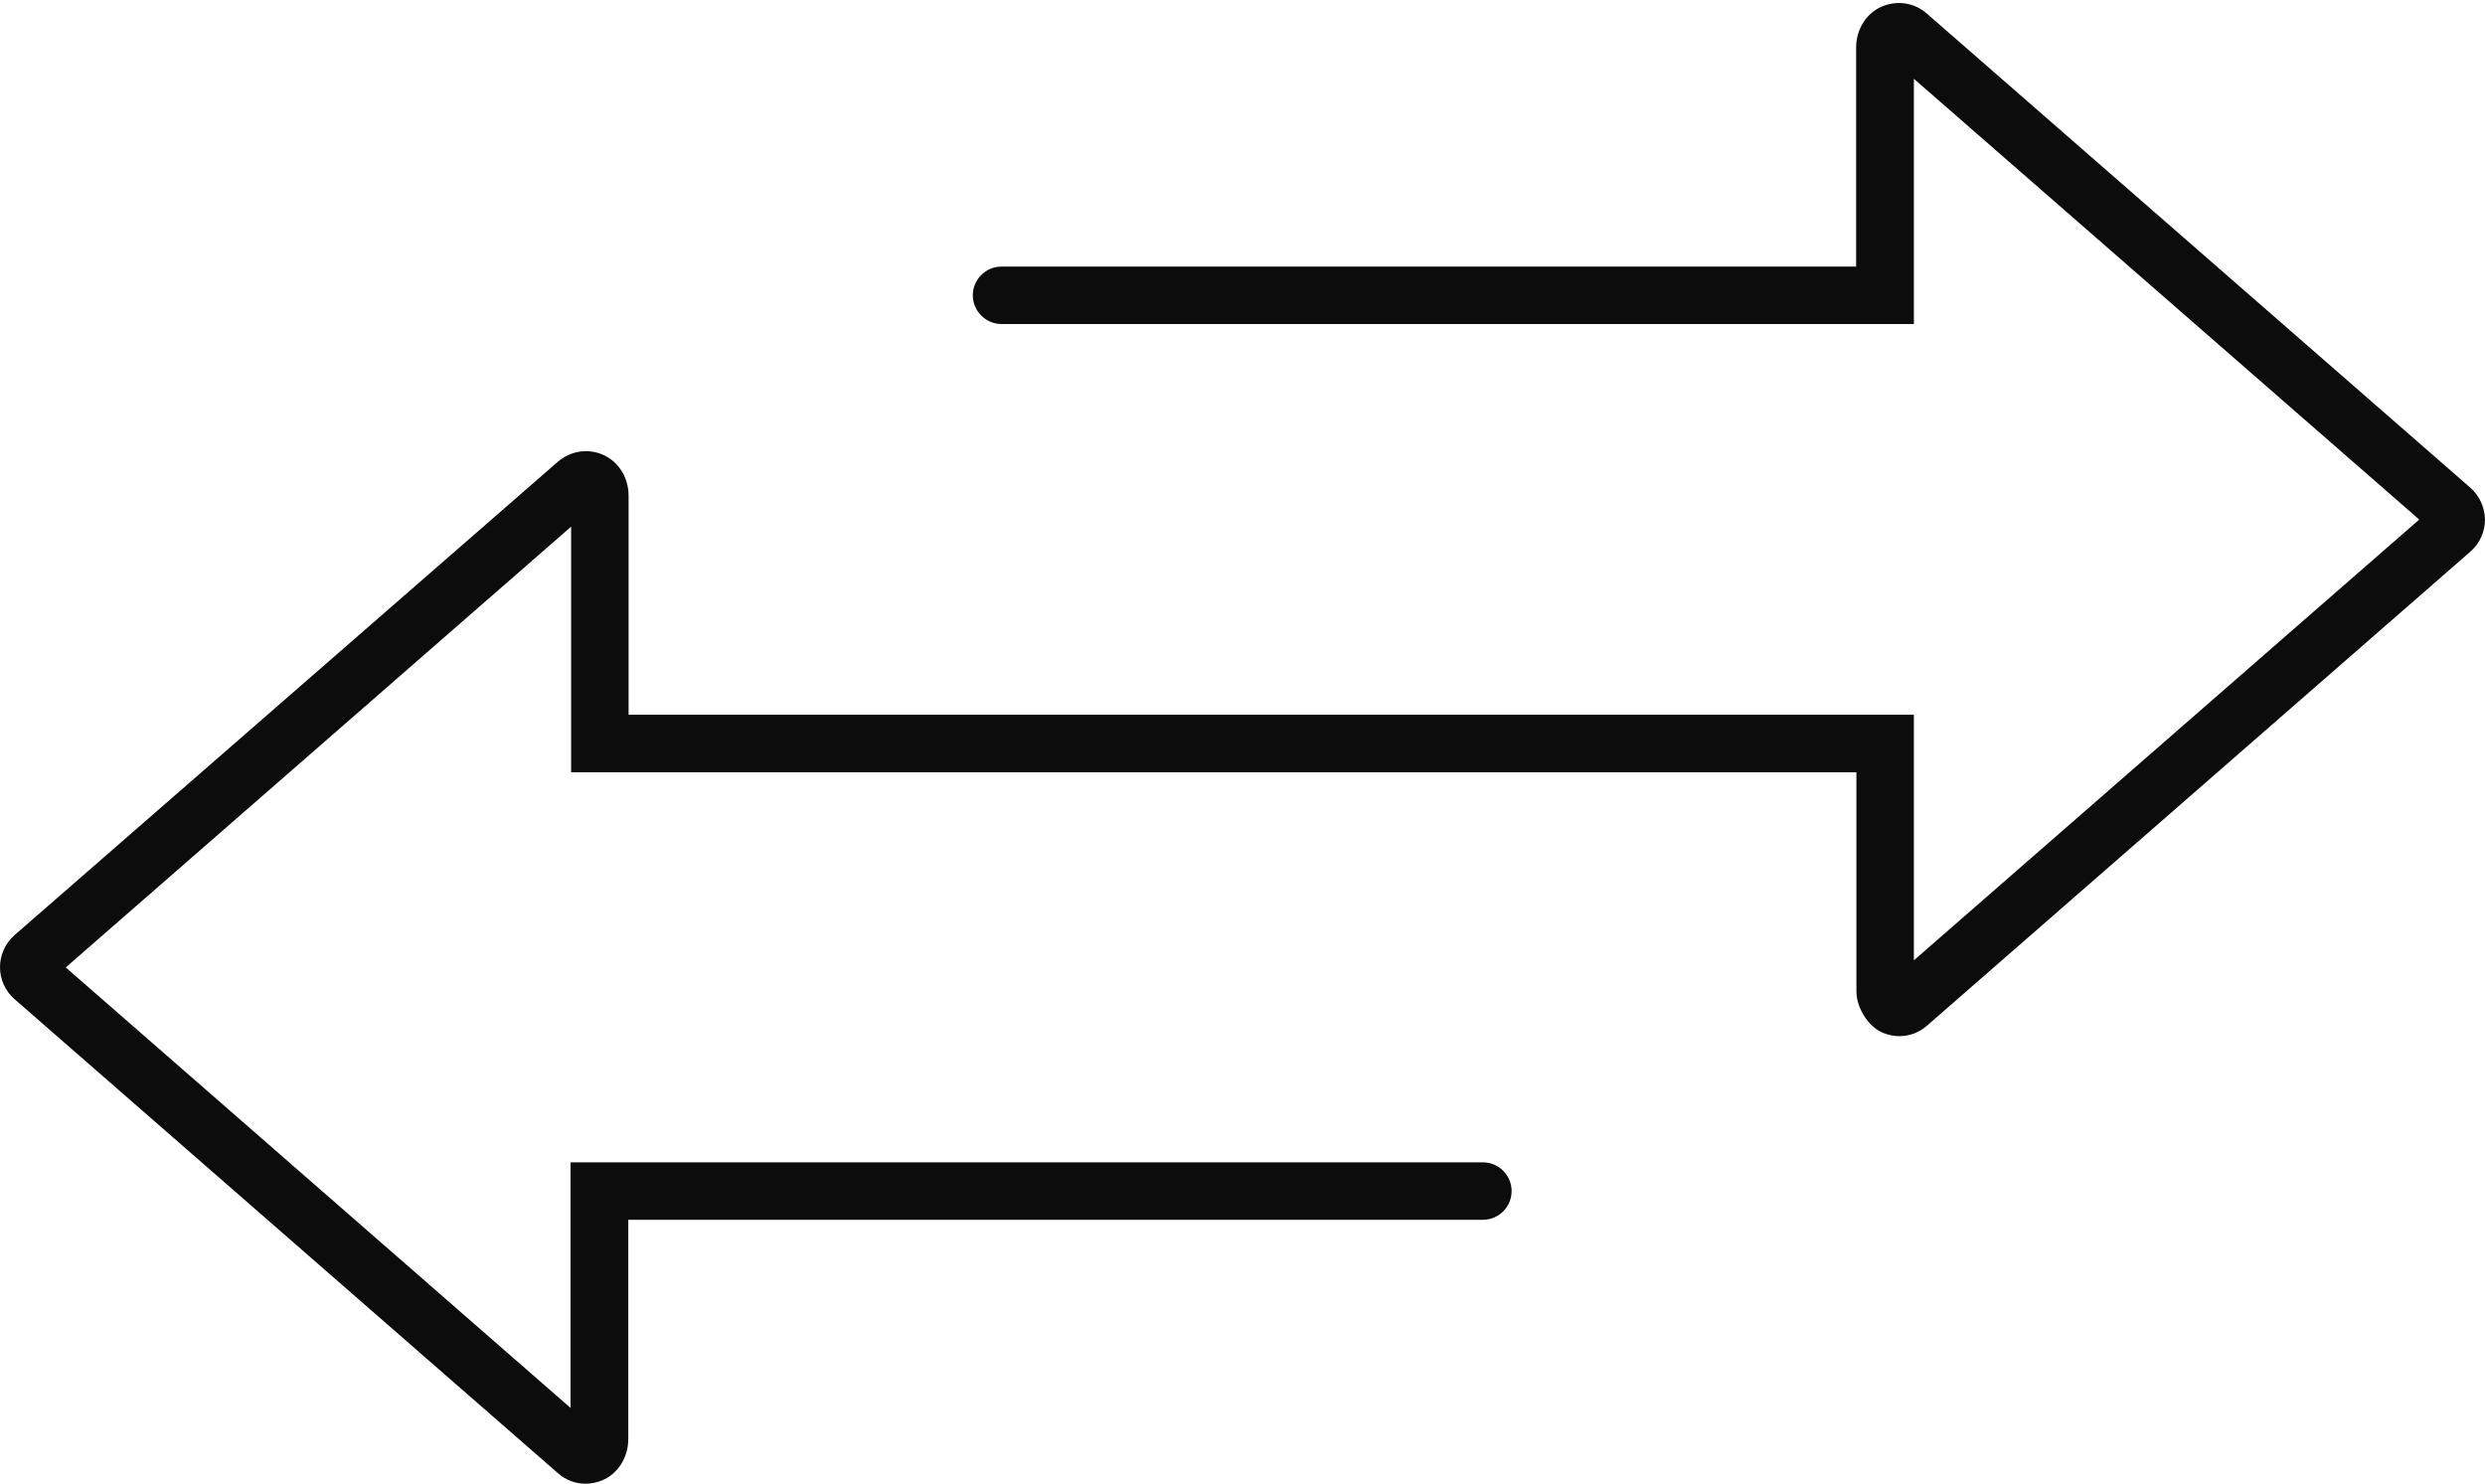
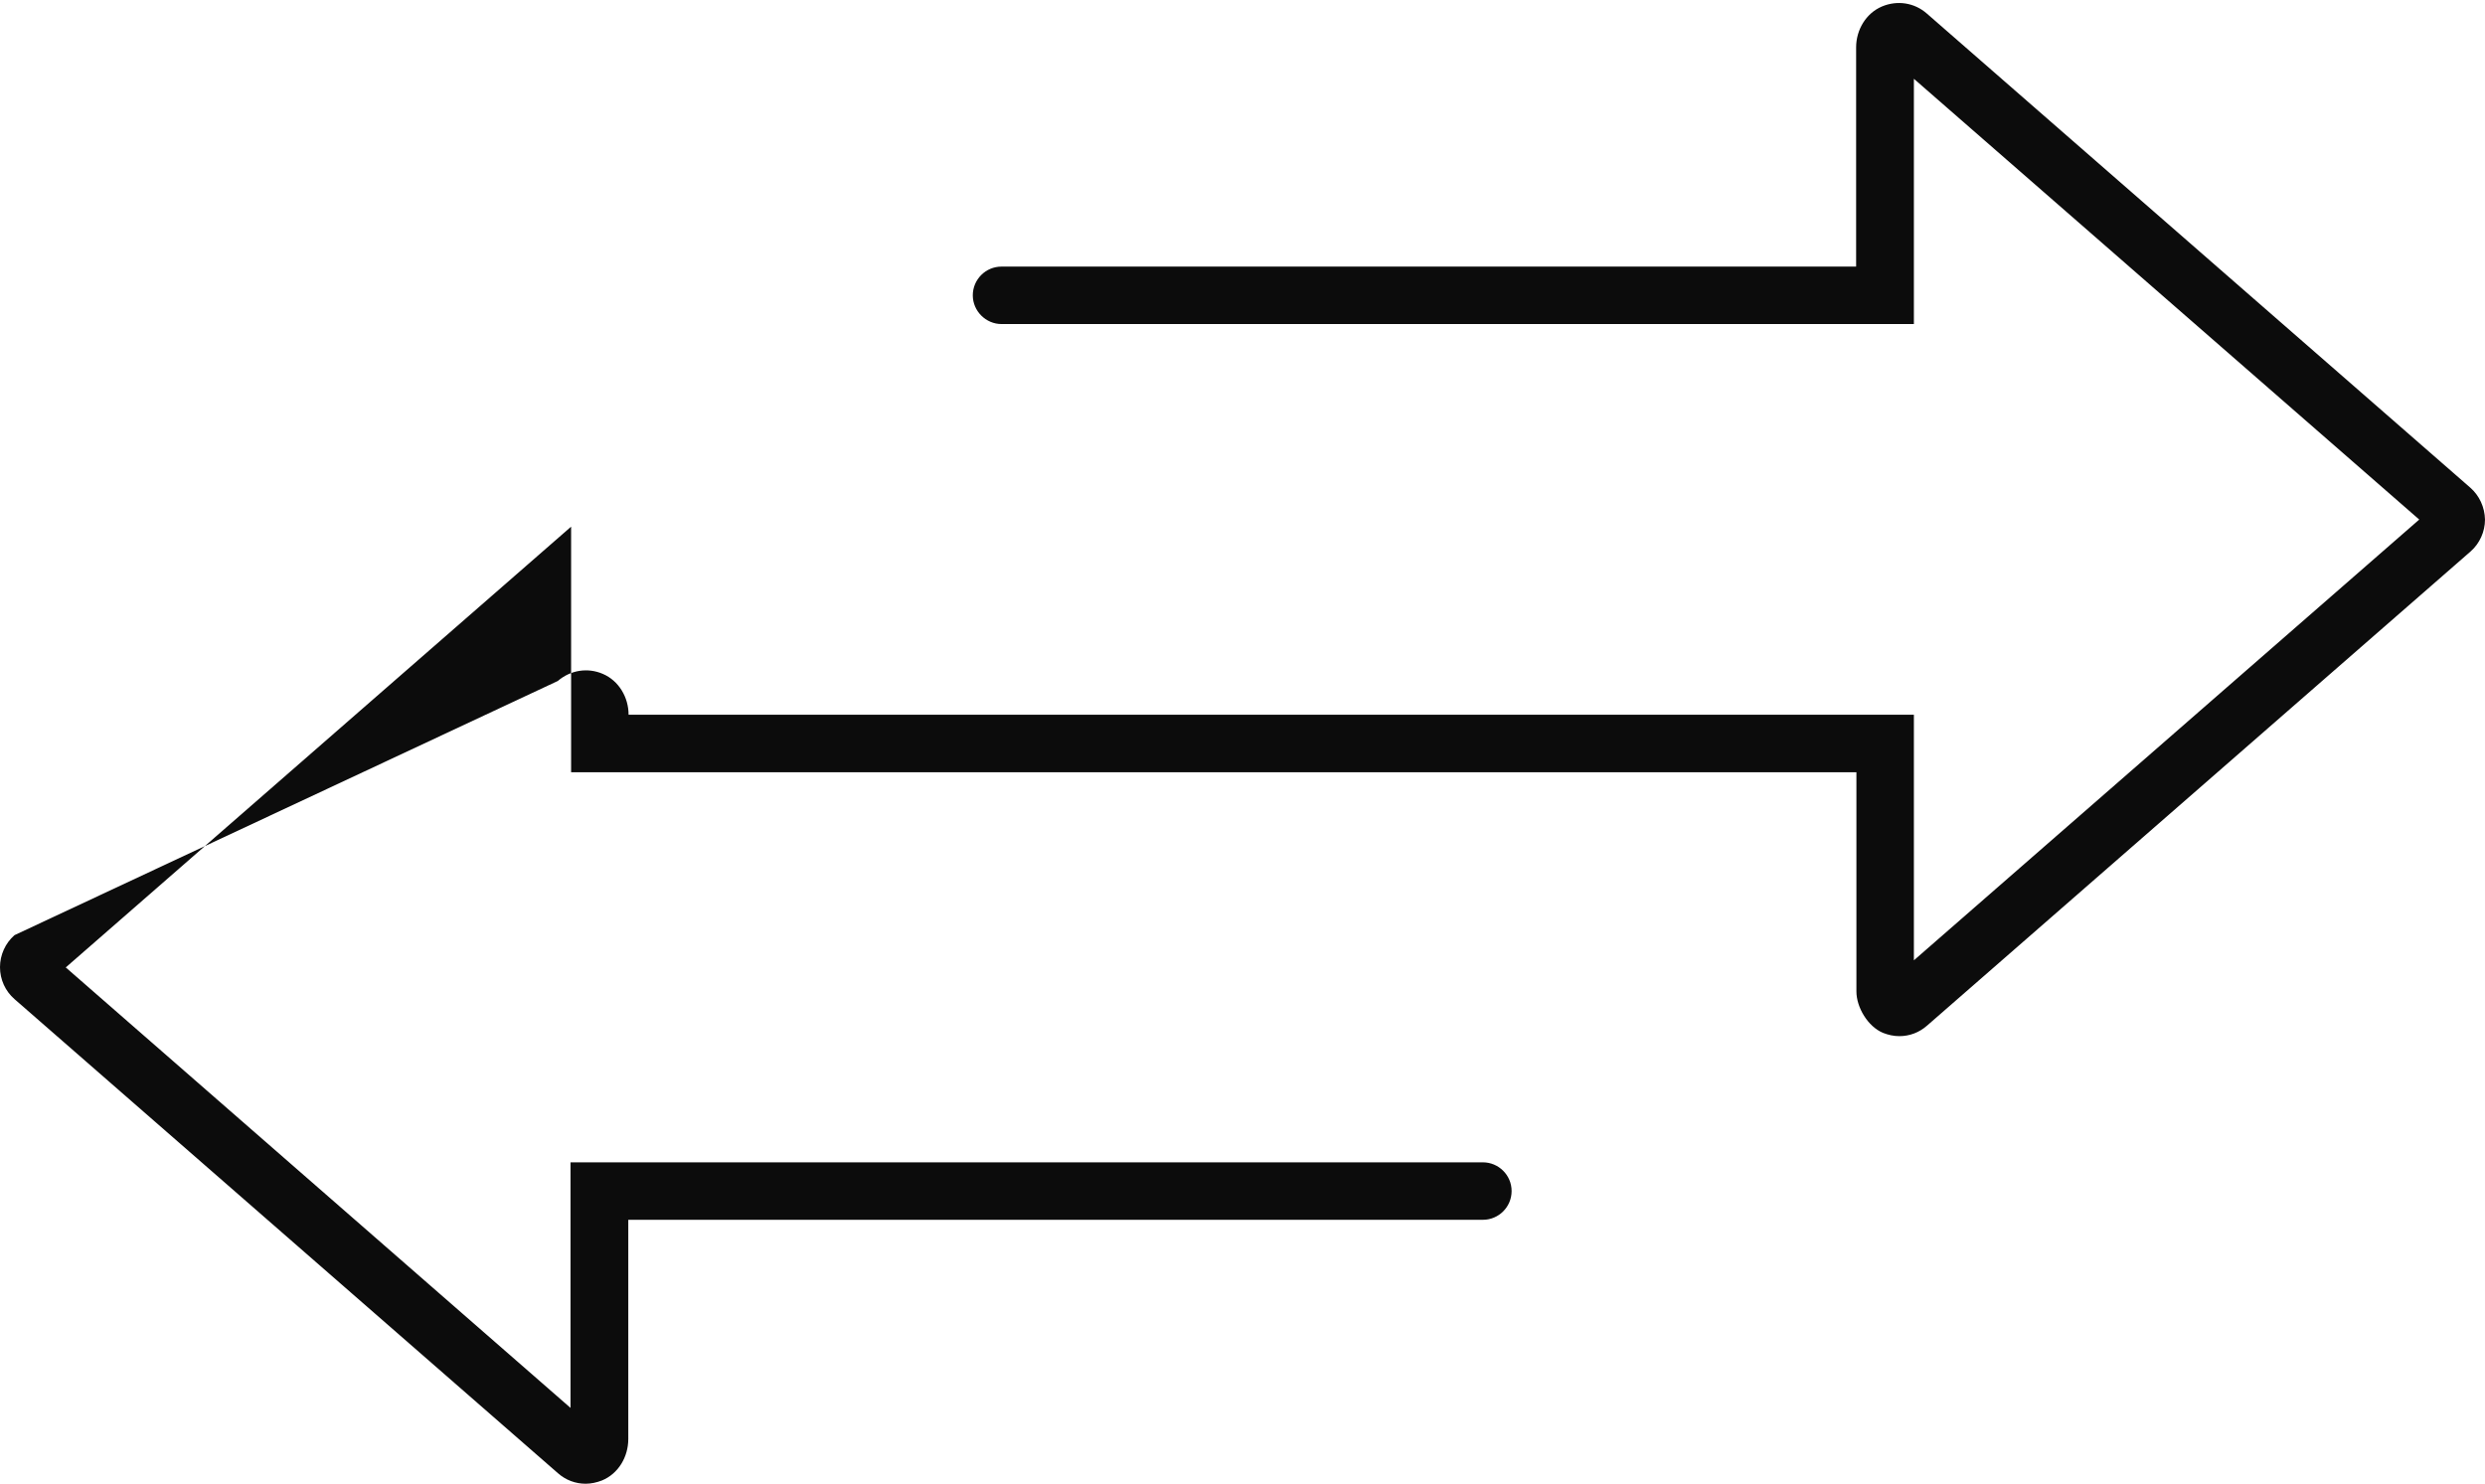
<svg xmlns="http://www.w3.org/2000/svg" height="500.9" preserveAspectRatio="xMidYMid meet" version="1.0" viewBox="0.0 -1.0 838.9 500.9" width="838.9" zoomAndPan="magnify">
  <g id="change1_1">
-     <path d="M833.9,163.6L650.5,3.6c-4.2-3.7-10-4.6-15.2-2.4c-5.4,2.3-8.7,7.9-8.7,13.8v74H338.1 c-5.4,0-9.7,4.4-9.7,9.7s4.4,9.7,9.7,9.7h308V25.6l170.6,148.8L646.1,323.2v-82.9H328.4v0h0H212.2v-74c0-5.9-3.3-11.5-8.7-13.8 c-5.1-2.2-10.9-1.3-15.2,2.4L4.9,314.7c-3.1,2.7-4.9,6.7-4.9,10.8c0,4.2,1.8,8.1,4.9,10.8l183.4,160c2.7,2.4,6,3.6,9.4,3.6 c1.8,0,3.7-0.4,5.5-1.1c5.6-2.3,8.9-8,8.9-14v-74h288.5c5.4,0,9.7-4.4,9.7-9.7c0-5.4-4.4-9.7-9.7-9.7h-308v82.9L22.2,325.6 l170.6-148.8v82.9h135.7h182v0h116.2v74c0,5.4,3.9,11.9,9,14c1.8,0.7,3.6,1.1,5.5,1.1c3.4,0,6.7-1.2,9.4-3.6l183.4-160 c3.1-2.7,4.9-6.7,4.9-10.8C838.8,170.2,837,166.3,833.9,163.6z" fill="#0C0C0C" />
+     <path d="M833.9,163.6L650.5,3.6c-4.2-3.7-10-4.6-15.2-2.4c-5.4,2.3-8.7,7.9-8.7,13.8v74H338.1 c-5.4,0-9.7,4.4-9.7,9.7s4.4,9.7,9.7,9.7h308V25.6l170.6,148.8L646.1,323.2v-82.9H328.4v0h0H212.2c0-5.9-3.3-11.5-8.7-13.8 c-5.1-2.2-10.9-1.3-15.2,2.4L4.9,314.7c-3.1,2.7-4.9,6.7-4.9,10.8c0,4.2,1.8,8.1,4.9,10.8l183.4,160c2.7,2.4,6,3.6,9.4,3.6 c1.8,0,3.7-0.4,5.5-1.1c5.6-2.3,8.9-8,8.9-14v-74h288.5c5.4,0,9.7-4.4,9.7-9.7c0-5.4-4.4-9.7-9.7-9.7h-308v82.9L22.2,325.6 l170.6-148.8v82.9h135.7h182v0h116.2v74c0,5.4,3.9,11.9,9,14c1.8,0.7,3.6,1.1,5.5,1.1c3.4,0,6.7-1.2,9.4-3.6l183.4-160 c3.1-2.7,4.9-6.7,4.9-10.8C838.8,170.2,837,166.3,833.9,163.6z" fill="#0C0C0C" />
  </g>
</svg>